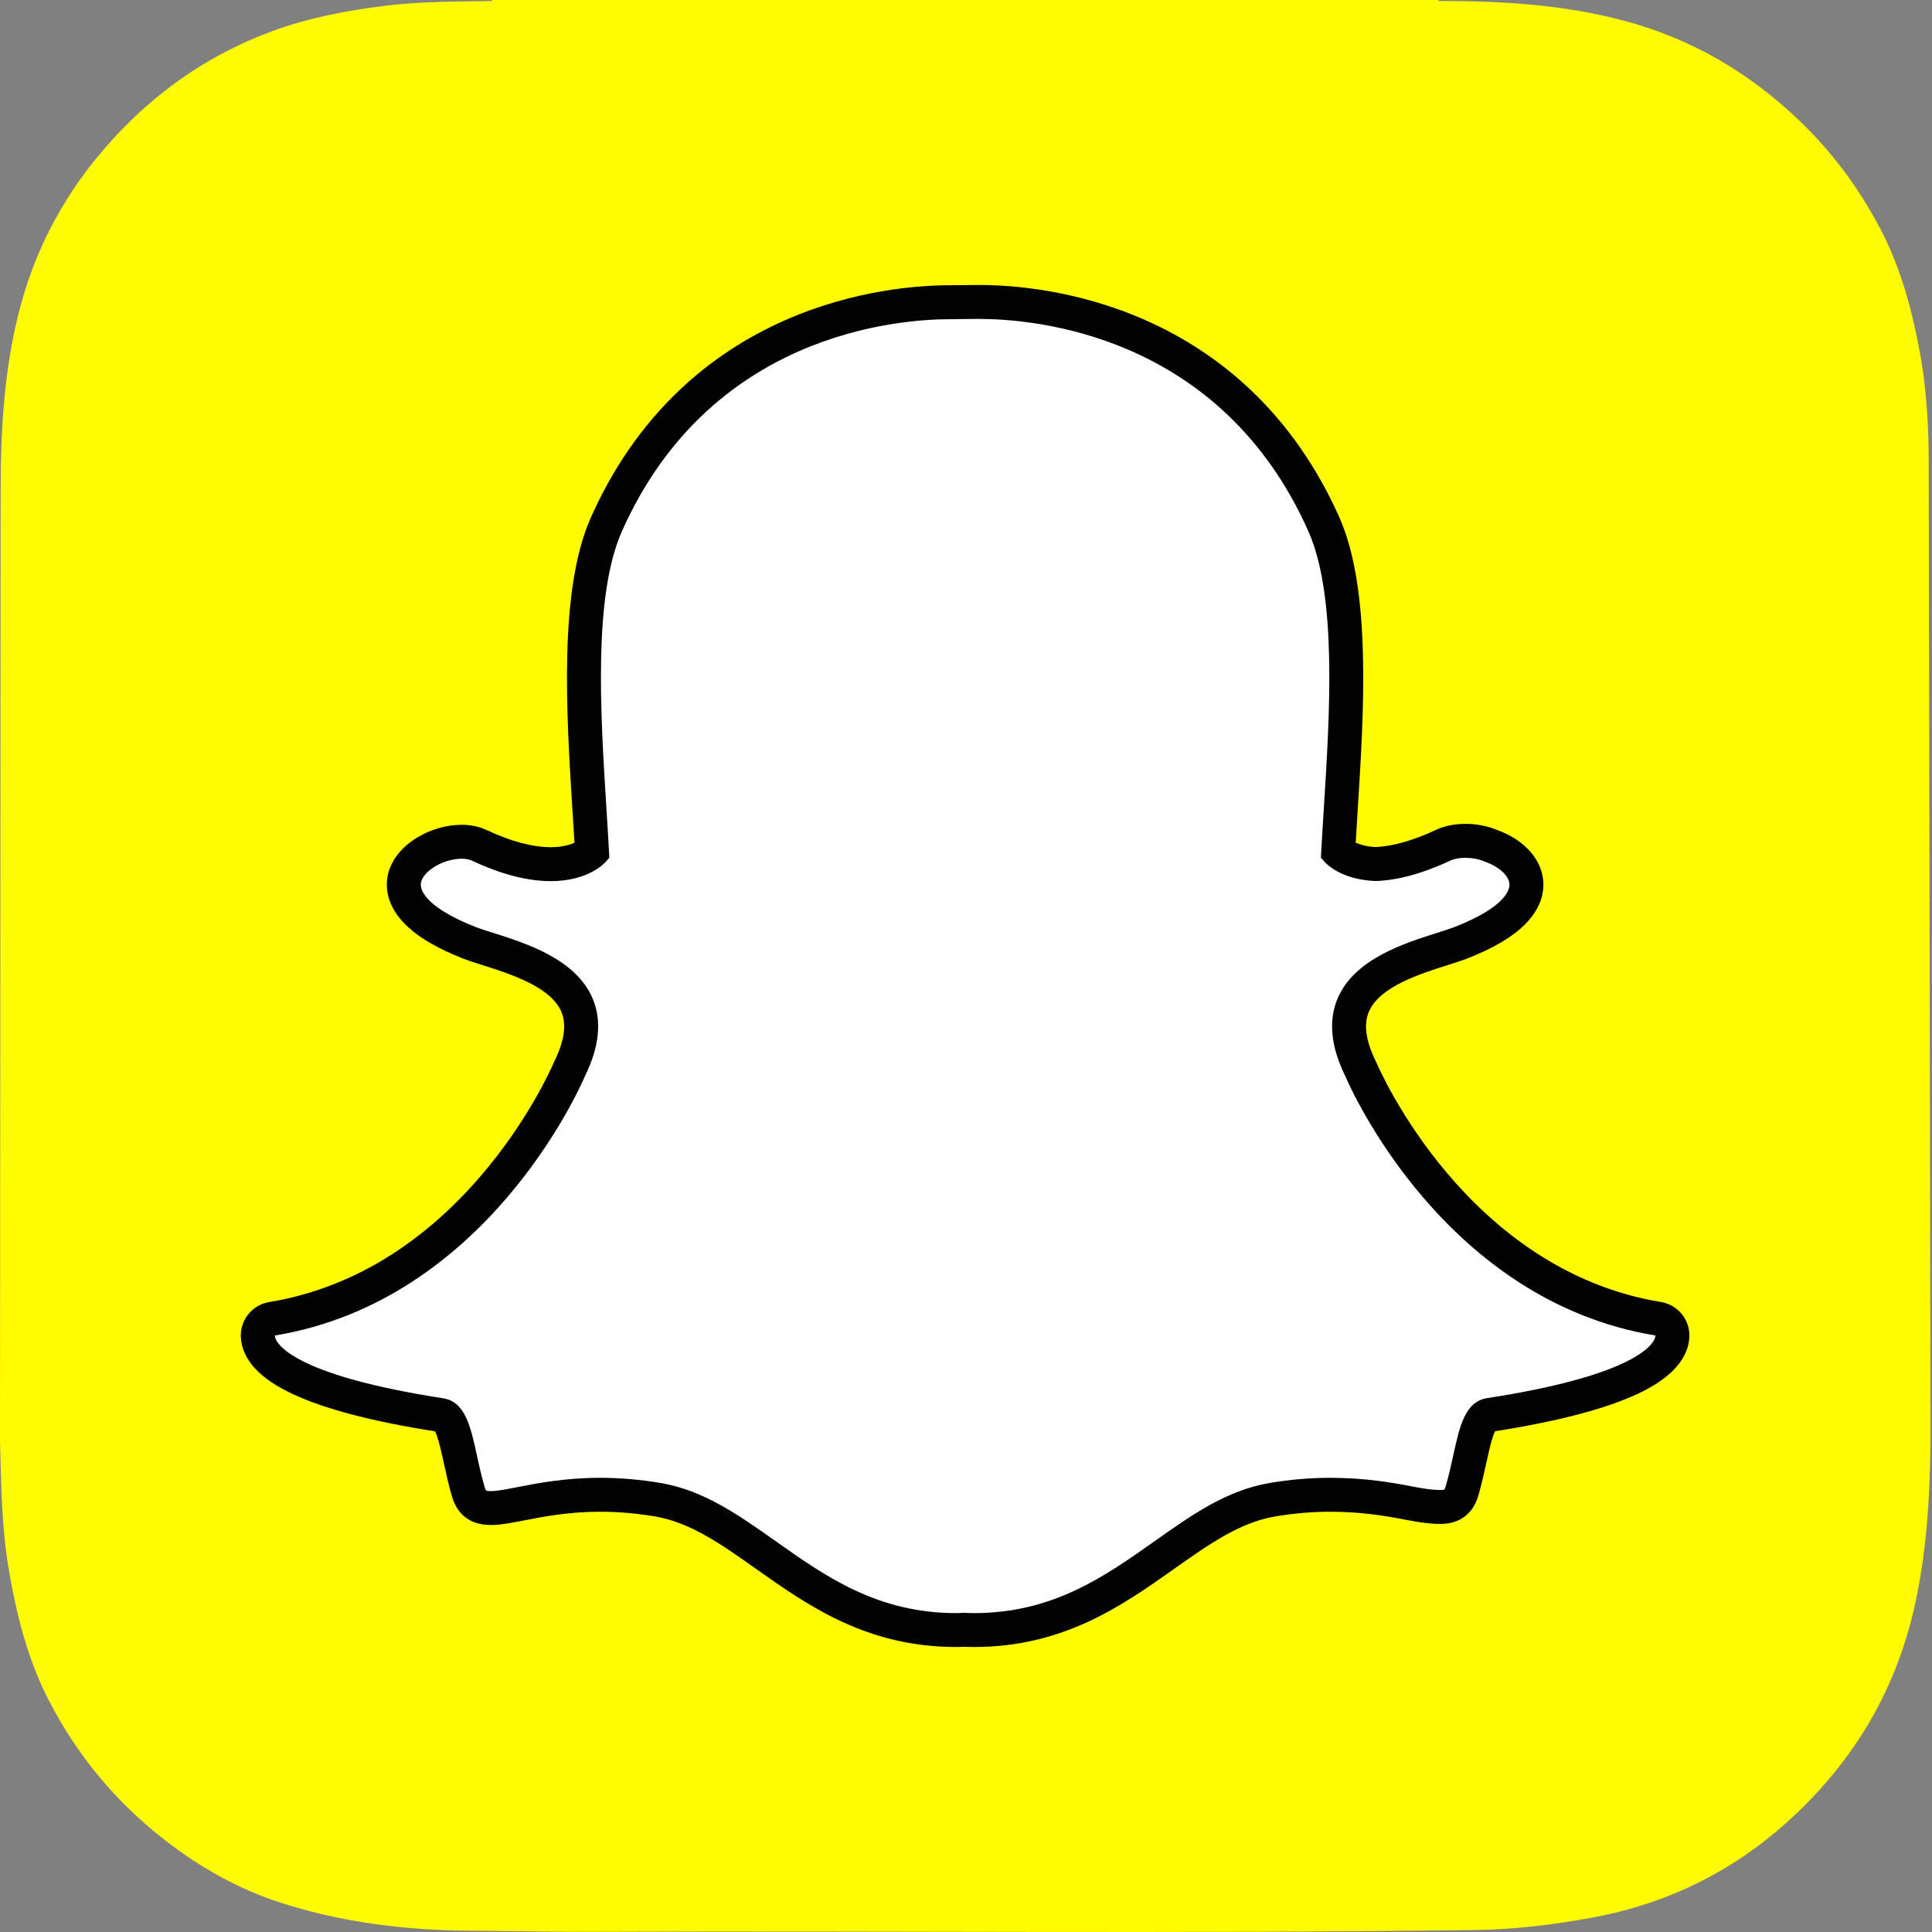
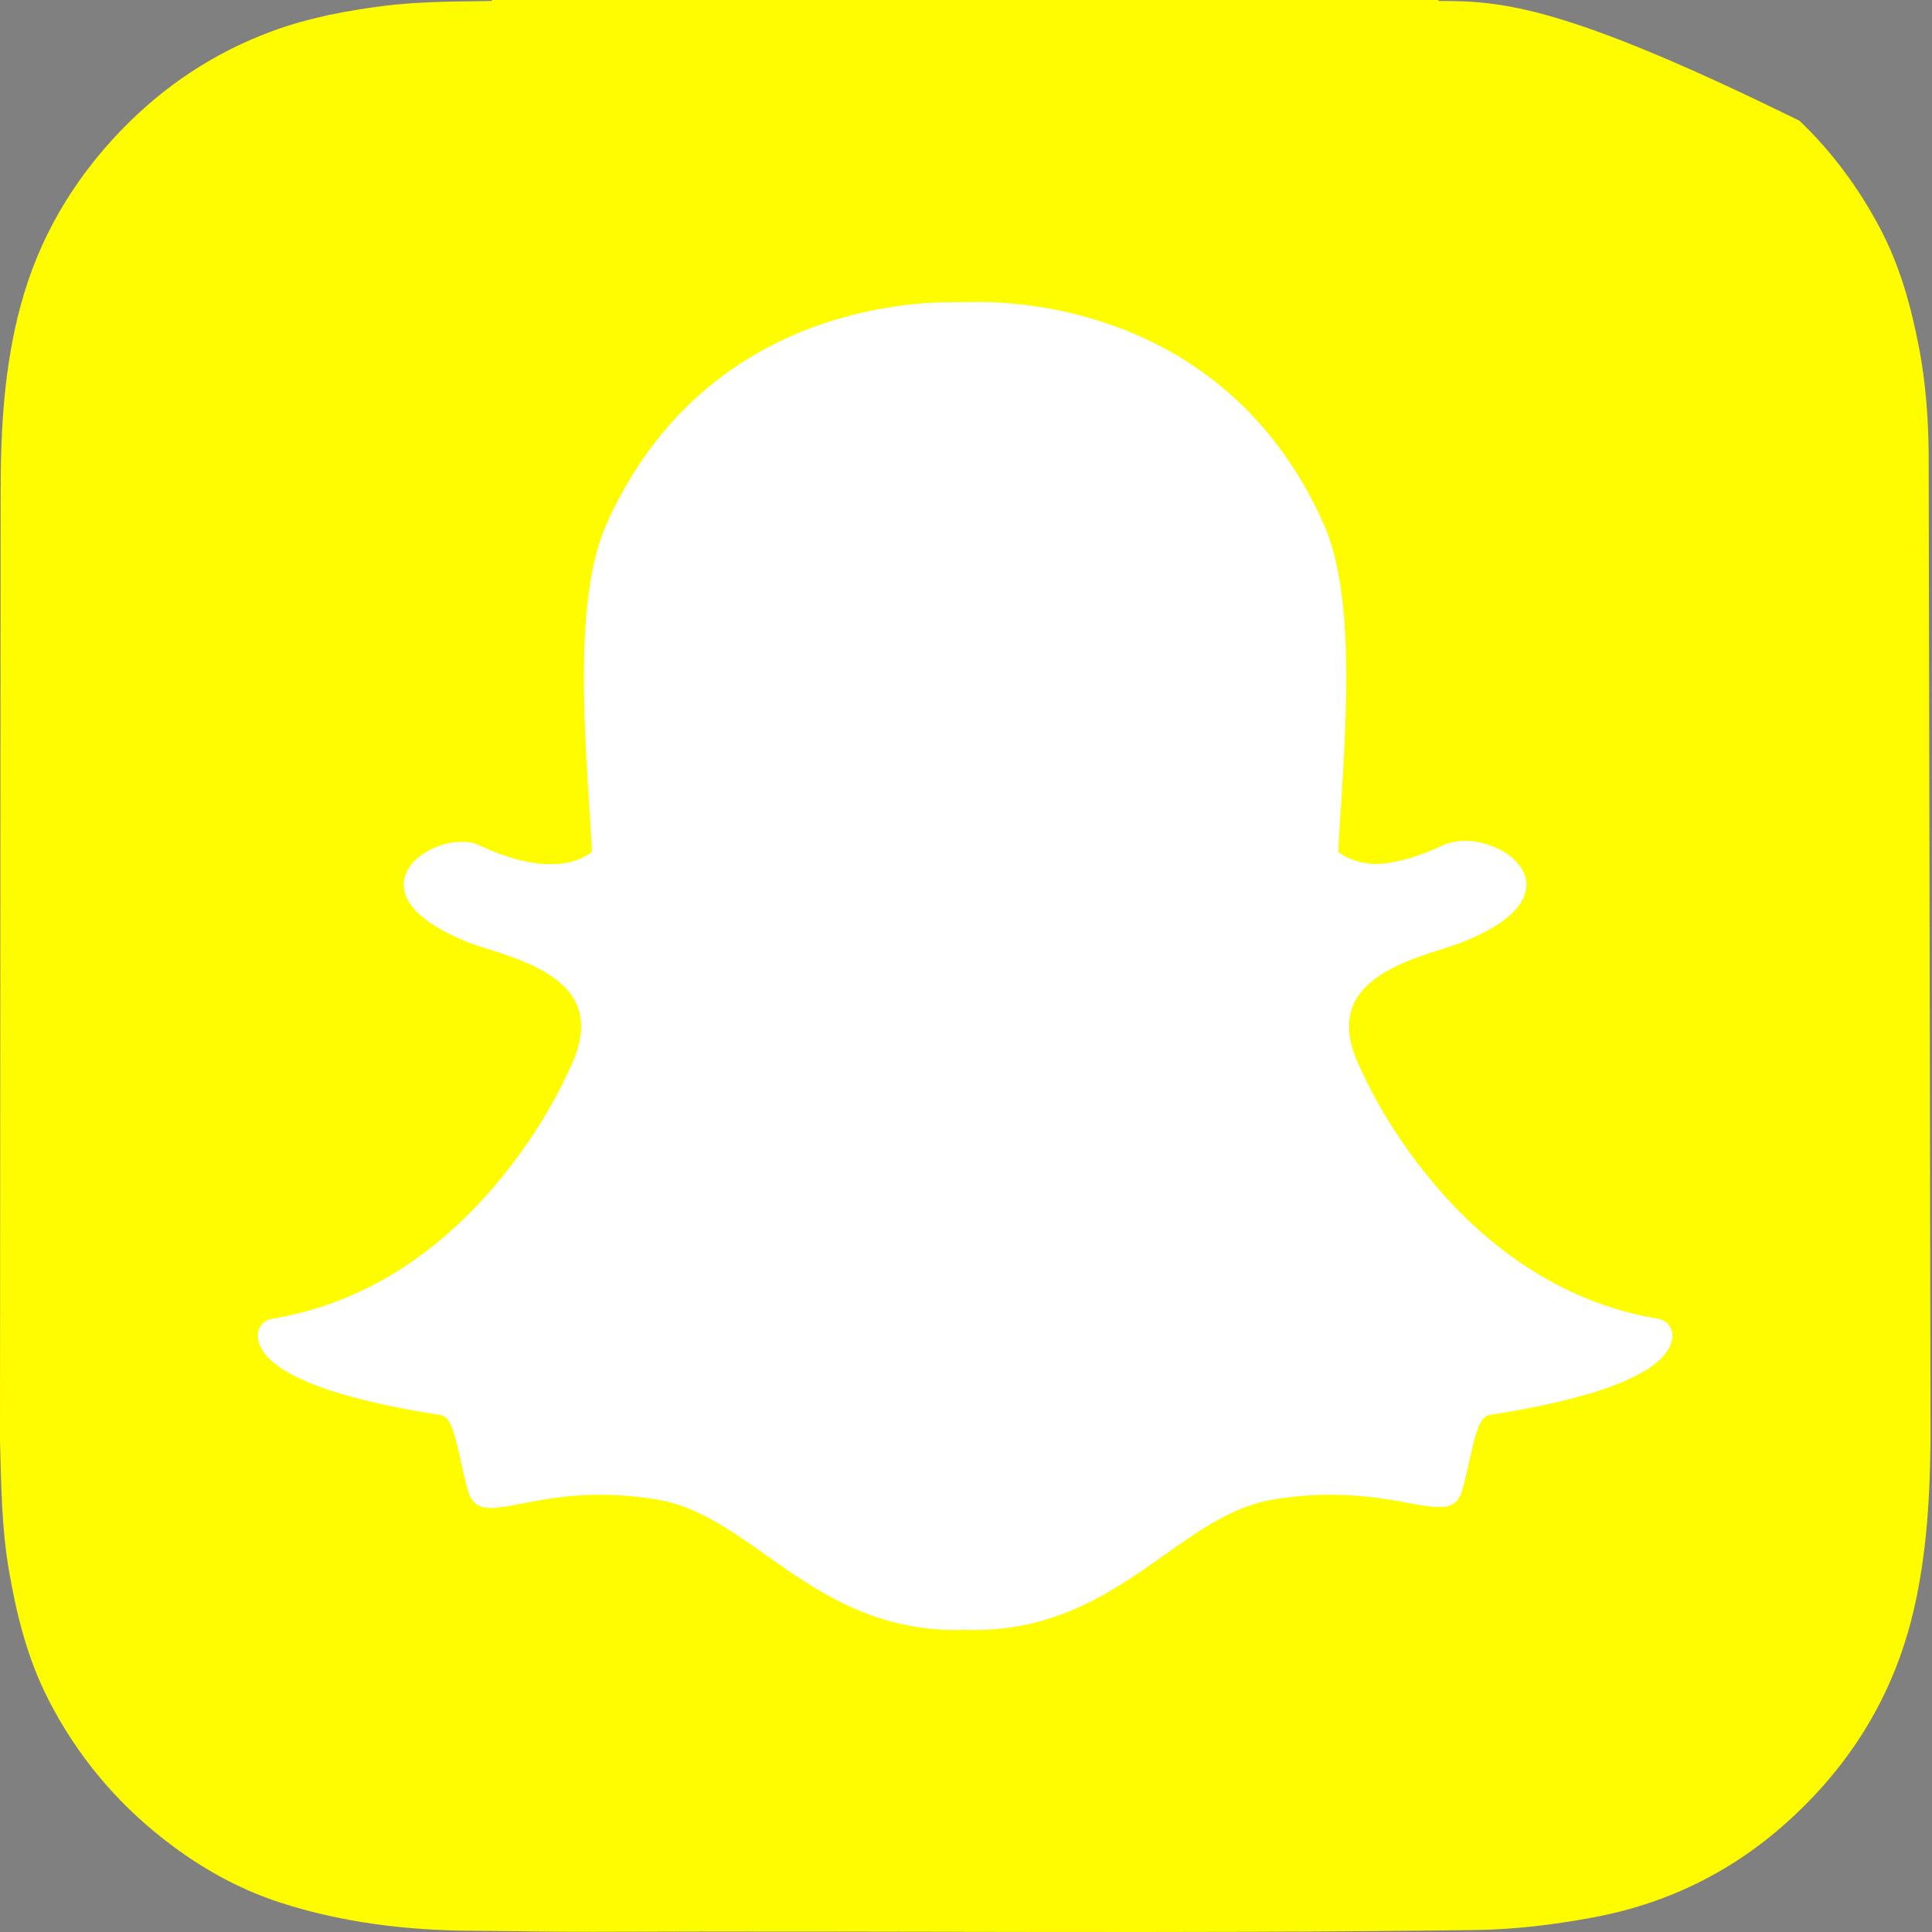
<svg xmlns="http://www.w3.org/2000/svg" width="66" height="66" viewBox="0 0 66 66" fill="none">
  <rect x="0" y="0" width="66" height="66" fill="#808080" stroke="none" />
  <g clip-path="url(#clip0)">
-     <path d="M0 49.213V49.216C0.04 50.681 0.052 52.155 0.299 53.611C0.561 55.151 0.935 56.653 1.649 58.051C2.615 59.944 3.941 61.542 5.615 62.847C6.817 63.785 8.129 64.529 9.583 64.998C11.702 65.682 13.888 65.944 16.106 65.957C17.49 65.965 18.873 66 20.258 65.994C30.312 65.952 40.366 66.067 50.42 65.932C51.754 65.914 53.066 65.751 54.376 65.512C56.886 65.052 59.104 63.982 61.001 62.289C63.213 60.316 64.705 57.902 65.379 54.988C65.819 53.084 65.93 51.152 65.949 49.213V48.826C65.949 48.676 65.891 15.88 65.886 15.447C65.871 14.256 65.784 13.074 65.561 11.902C65.289 10.475 64.905 9.084 64.222 7.792C63.5 6.427 62.596 5.2 61.477 4.128C59.764 2.485 57.787 1.323 55.485 0.709C53.406 0.154 51.285 0.031 49.149 0.033C49.146 0.032 49.138 0.011 49.137 0H16.801C16.801 0.011 16.8 0.022 16.799 0.033C15.587 0.055 14.373 0.046 13.166 0.195C11.845 0.36 10.536 0.607 9.285 1.069C7.315 1.798 5.604 2.933 4.141 4.448C2.485 6.165 1.317 8.15 0.698 10.462C0.145 12.525 0.025 14.628 0.022 16.747" fill="#FFFC00" />
+     <path d="M0 49.213V49.216C0.04 50.681 0.052 52.155 0.299 53.611C0.561 55.151 0.935 56.653 1.649 58.051C2.615 59.944 3.941 61.542 5.615 62.847C6.817 63.785 8.129 64.529 9.583 64.998C11.702 65.682 13.888 65.944 16.106 65.957C17.49 65.965 18.873 66 20.258 65.994C30.312 65.952 40.366 66.067 50.42 65.932C51.754 65.914 53.066 65.751 54.376 65.512C56.886 65.052 59.104 63.982 61.001 62.289C63.213 60.316 64.705 57.902 65.379 54.988C65.819 53.084 65.93 51.152 65.949 49.213V48.826C65.949 48.676 65.891 15.88 65.886 15.447C65.871 14.256 65.784 13.074 65.561 11.902C65.289 10.475 64.905 9.084 64.222 7.792C63.5 6.427 62.596 5.2 61.477 4.128C53.406 0.154 51.285 0.031 49.149 0.033C49.146 0.032 49.138 0.011 49.137 0H16.801C16.801 0.011 16.8 0.022 16.799 0.033C15.587 0.055 14.373 0.046 13.166 0.195C11.845 0.36 10.536 0.607 9.285 1.069C7.315 1.798 5.604 2.933 4.141 4.448C2.485 6.165 1.317 8.15 0.698 10.462C0.145 12.525 0.025 14.628 0.022 16.747" fill="#FFFC00" />
    <path d="M33.273 55.685C33.136 55.685 33.006 55.68 32.906 55.675C32.828 55.682 32.746 55.685 32.664 55.685C29.787 55.685 27.863 54.325 26.165 53.124C24.948 52.264 23.801 51.453 22.456 51.229C21.796 51.119 21.139 51.064 20.504 51.064C19.361 51.064 18.457 51.241 17.797 51.37C17.391 51.449 17.041 51.517 16.77 51.517C16.487 51.517 16.142 51.455 15.999 50.965C15.885 50.578 15.804 50.204 15.725 49.843C15.528 48.942 15.385 48.392 15.048 48.34C11.439 47.783 9.306 46.962 8.881 45.969C8.837 45.865 8.812 45.76 8.807 45.656C8.79 45.359 8.999 45.1 9.291 45.051C12.157 44.58 14.705 43.065 16.866 40.548C18.539 38.599 19.361 36.737 19.449 36.531C19.453 36.522 19.458 36.512 19.462 36.504C19.879 35.659 19.962 34.928 19.709 34.334C19.244 33.237 17.704 32.749 16.685 32.425C16.432 32.345 16.192 32.27 16.001 32.194C15.098 31.837 13.612 31.083 13.81 30.043C13.954 29.284 14.958 28.756 15.769 28.756C15.994 28.756 16.194 28.795 16.362 28.874C17.278 29.303 18.103 29.521 18.812 29.521C19.694 29.521 20.119 29.185 20.223 29.09C20.197 28.619 20.166 28.122 20.136 27.651C20.136 27.651 20.135 27.645 20.135 27.645C19.928 24.353 19.67 20.255 20.718 17.905C23.856 10.871 30.509 10.324 32.472 10.324C32.525 10.324 33.328 10.316 33.328 10.316C33.365 10.316 33.404 10.315 33.445 10.315C35.414 10.315 42.081 10.863 45.22 17.901C46.268 20.252 46.01 24.353 45.802 27.65L45.792 27.807C45.764 28.255 45.738 28.678 45.715 29.089C45.812 29.178 46.202 29.486 46.995 29.517C47.671 29.491 48.448 29.275 49.303 28.874C49.568 28.75 49.86 28.724 50.059 28.724C50.36 28.724 50.666 28.783 50.92 28.889L50.934 28.895C51.66 29.152 52.135 29.667 52.145 30.208C52.154 30.712 51.78 31.466 49.937 32.194C49.748 32.269 49.507 32.345 49.253 32.426C48.233 32.749 46.694 33.238 46.229 34.334C45.976 34.928 46.059 35.658 46.476 36.503C46.48 36.512 46.484 36.521 46.489 36.531C46.617 36.832 49.721 43.91 56.647 45.051C56.939 45.099 57.148 45.359 57.132 45.655C57.126 45.761 57.1 45.867 57.055 45.971C56.633 46.959 54.501 47.778 50.891 48.336C50.552 48.388 50.41 48.936 50.214 49.832C50.133 50.202 50.051 50.565 49.939 50.947C49.834 51.306 49.6 51.481 49.225 51.481H49.169C48.924 51.481 48.578 51.436 48.142 51.351C47.379 51.203 46.523 51.064 45.434 51.064C44.8 51.064 44.143 51.12 43.482 51.229C42.139 51.453 40.991 52.263 39.776 53.122C38.075 54.325 36.151 55.685 33.273 55.685Z" fill="white" />
-     <path d="M33.445 10.895C35.299 10.895 41.682 11.393 44.691 18.137C45.681 20.358 45.427 24.381 45.224 27.612C45.192 28.125 45.16 28.622 45.135 29.097L45.124 29.301L45.26 29.453C45.315 29.514 45.83 30.052 46.975 30.096L46.994 30.097L47.013 30.097C47.77 30.068 48.623 29.833 49.549 29.399C49.685 29.335 49.867 29.304 50.059 29.304C50.278 29.304 50.511 29.345 50.703 29.426L50.732 29.438C51.217 29.608 51.561 29.929 51.566 30.219C51.569 30.383 51.446 30.974 49.724 31.655C49.556 31.721 49.335 31.792 49.078 31.873C47.958 32.228 46.265 32.765 45.695 34.108C45.374 34.864 45.462 35.756 45.956 36.76C46.159 37.234 49.357 44.437 56.553 45.623C56.552 45.657 56.543 45.694 56.524 45.738C56.402 46.026 55.627 47.018 50.803 47.762C50.048 47.878 49.863 48.724 49.648 49.708C49.571 50.06 49.492 50.416 49.384 50.783C49.351 50.894 49.345 50.9 49.226 50.9C49.209 50.9 49.19 50.9 49.169 50.9C48.955 50.9 48.63 50.855 48.254 50.782C47.569 50.648 46.632 50.484 45.435 50.484C44.767 50.484 44.078 50.542 43.388 50.658C41.911 50.903 40.711 51.752 39.44 52.651C37.732 53.858 35.967 55.106 33.275 55.106C33.157 55.106 33.042 55.102 32.927 55.096L32.897 55.095L32.867 55.097C32.8 55.103 32.734 55.106 32.666 55.106C29.974 55.106 28.208 53.858 26.501 52.651C25.23 51.752 24.029 50.903 22.552 50.658C21.863 50.543 21.174 50.484 20.506 50.484C19.309 50.484 18.371 50.667 17.687 50.801C17.311 50.875 16.985 50.938 16.772 50.938C16.597 50.938 16.594 50.928 16.557 50.801C16.448 50.434 16.369 50.07 16.292 49.718C16.077 48.734 15.892 47.883 15.138 47.767C10.314 47.022 9.539 46.028 9.416 45.742C9.397 45.696 9.389 45.658 9.387 45.624C16.582 44.439 19.78 37.235 19.984 36.76C20.478 35.757 20.566 34.865 20.244 34.108C19.675 32.766 17.982 32.228 16.863 31.873C16.605 31.792 16.384 31.721 16.215 31.655C14.761 31.08 14.314 30.502 14.381 30.151C14.458 29.747 15.159 29.335 15.771 29.335C15.908 29.335 16.029 29.358 16.118 29.399C17.111 29.865 18.018 30.101 18.814 30.101C20.064 30.101 20.621 29.519 20.681 29.453L20.816 29.301L20.805 29.098C20.78 28.624 20.749 28.127 20.716 27.615C20.513 24.383 20.259 20.362 21.249 18.141C24.246 11.422 30.599 10.904 32.474 10.904C32.52 10.904 33.336 10.895 33.336 10.895C33.369 10.895 33.406 10.895 33.445 10.895ZM33.445 9.735H33.443C33.4 9.735 33.36 9.735 33.322 9.736C33.017 9.739 32.516 9.744 32.471 9.744C31.372 9.744 29.174 9.9 26.813 10.942C25.463 11.537 24.249 12.342 23.204 13.335C21.959 14.517 20.944 15.975 20.189 17.669C19.083 20.149 19.346 24.326 19.556 27.682L19.557 27.688C19.58 28.047 19.604 28.422 19.625 28.788C19.463 28.863 19.2 28.941 18.812 28.941C18.189 28.941 17.447 28.742 16.608 28.349C16.361 28.234 16.08 28.176 15.769 28.176C15.27 28.176 14.743 28.323 14.287 28.591C13.712 28.929 13.341 29.405 13.24 29.934C13.174 30.283 13.177 30.974 13.945 31.675C14.367 32.061 14.987 32.417 15.788 32.733C15.998 32.816 16.247 32.895 16.511 32.978C17.427 33.27 18.814 33.71 19.176 34.561C19.359 34.992 19.28 35.56 18.942 36.247C18.933 36.266 18.924 36.284 18.916 36.303C18.832 36.5 18.043 38.286 16.426 40.17C15.507 41.241 14.495 42.136 13.419 42.831C12.106 43.68 10.685 44.235 9.197 44.48C8.612 44.576 8.195 45.097 8.227 45.689C8.237 45.859 8.277 46.029 8.347 46.194C8.347 46.195 8.348 46.196 8.348 46.197C8.585 46.75 9.133 47.219 10.024 47.633C11.112 48.139 12.741 48.565 14.863 48.897C14.97 49.101 15.081 49.614 15.158 49.965C15.239 50.337 15.323 50.721 15.443 51.128C15.572 51.57 15.908 52.097 16.77 52.097C17.097 52.097 17.473 52.023 17.908 51.939C18.545 51.814 19.417 51.643 20.504 51.643C21.107 51.643 21.732 51.697 22.361 51.801C23.574 52.003 24.619 52.741 25.829 53.596C27.599 54.848 29.603 56.264 32.665 56.264C32.748 56.264 32.832 56.262 32.915 56.256C33.016 56.261 33.141 56.264 33.273 56.264C36.336 56.264 38.339 54.847 40.108 53.597L40.111 53.594C41.32 52.74 42.365 52.003 43.577 51.801C44.206 51.697 44.83 51.643 45.434 51.643C46.473 51.643 47.295 51.776 48.03 51.919C48.509 52.014 48.882 52.059 49.168 52.059L49.196 52.059H49.225C49.855 52.059 50.319 51.713 50.496 51.108C50.613 50.709 50.697 50.334 50.78 49.955C50.852 49.626 50.967 49.099 51.074 48.893C53.198 48.56 54.825 48.135 55.914 47.63C56.803 47.217 57.35 46.748 57.588 46.198C57.659 46.032 57.701 45.861 57.71 45.687C57.744 45.096 57.326 44.575 56.741 44.479C50.125 43.388 47.145 36.591 47.022 36.302C47.014 36.283 47.005 36.264 46.995 36.246C46.657 35.559 46.579 34.992 46.763 34.56C47.123 33.709 48.509 33.269 49.426 32.978C49.692 32.894 49.942 32.815 50.15 32.733C51.053 32.376 51.698 31.989 52.124 31.55C52.632 31.026 52.731 30.525 52.725 30.196C52.71 29.402 52.102 28.696 51.136 28.351C50.81 28.215 50.438 28.144 50.059 28.144C49.801 28.144 49.419 28.18 49.058 28.349C48.284 28.711 47.591 28.909 46.995 28.937C46.679 28.921 46.457 28.852 46.313 28.787C46.331 28.477 46.351 28.159 46.372 27.827L46.38 27.685C46.593 24.326 46.856 20.146 45.75 17.664C44.991 15.964 43.973 14.503 42.722 13.318C41.674 12.324 40.455 11.519 39.1 10.924C36.743 9.89 34.545 9.735 33.445 9.735Z" fill="#020202" />
  </g>
  <defs>
    <clipPath id="clip0">
      <rect width="65.949" height="66" fill="white" />
    </clipPath>
  </defs>
</svg>